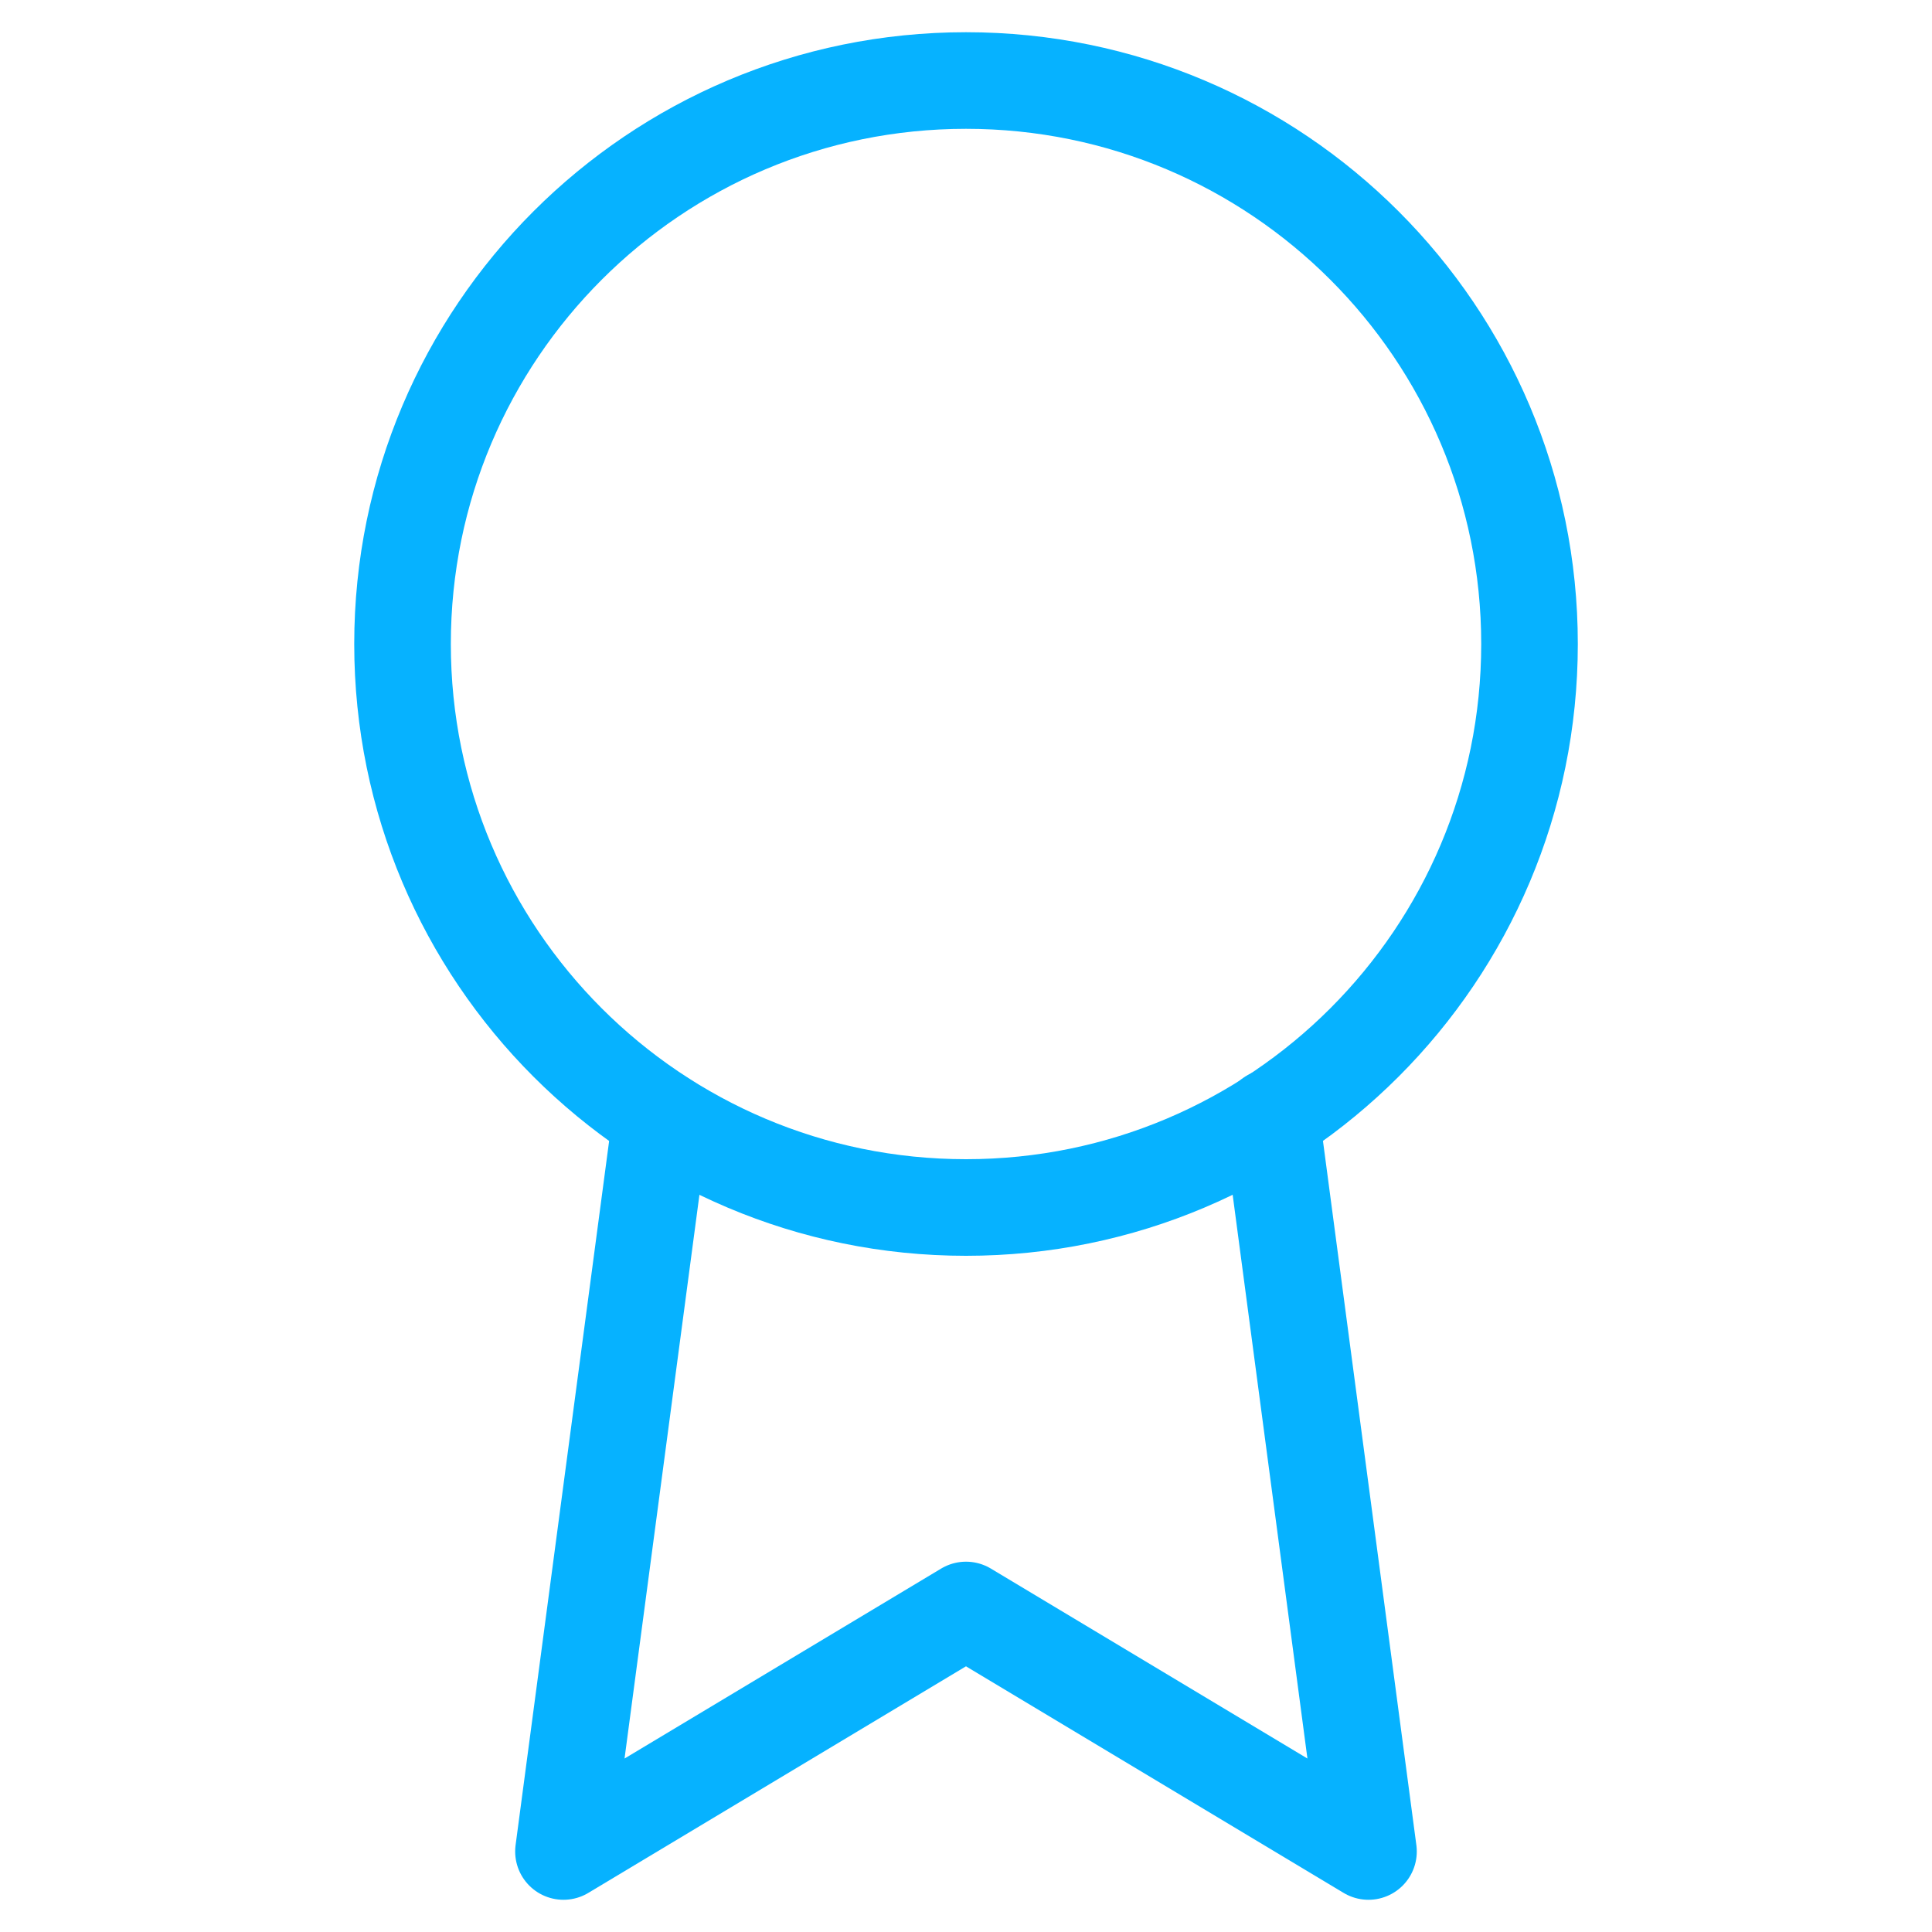
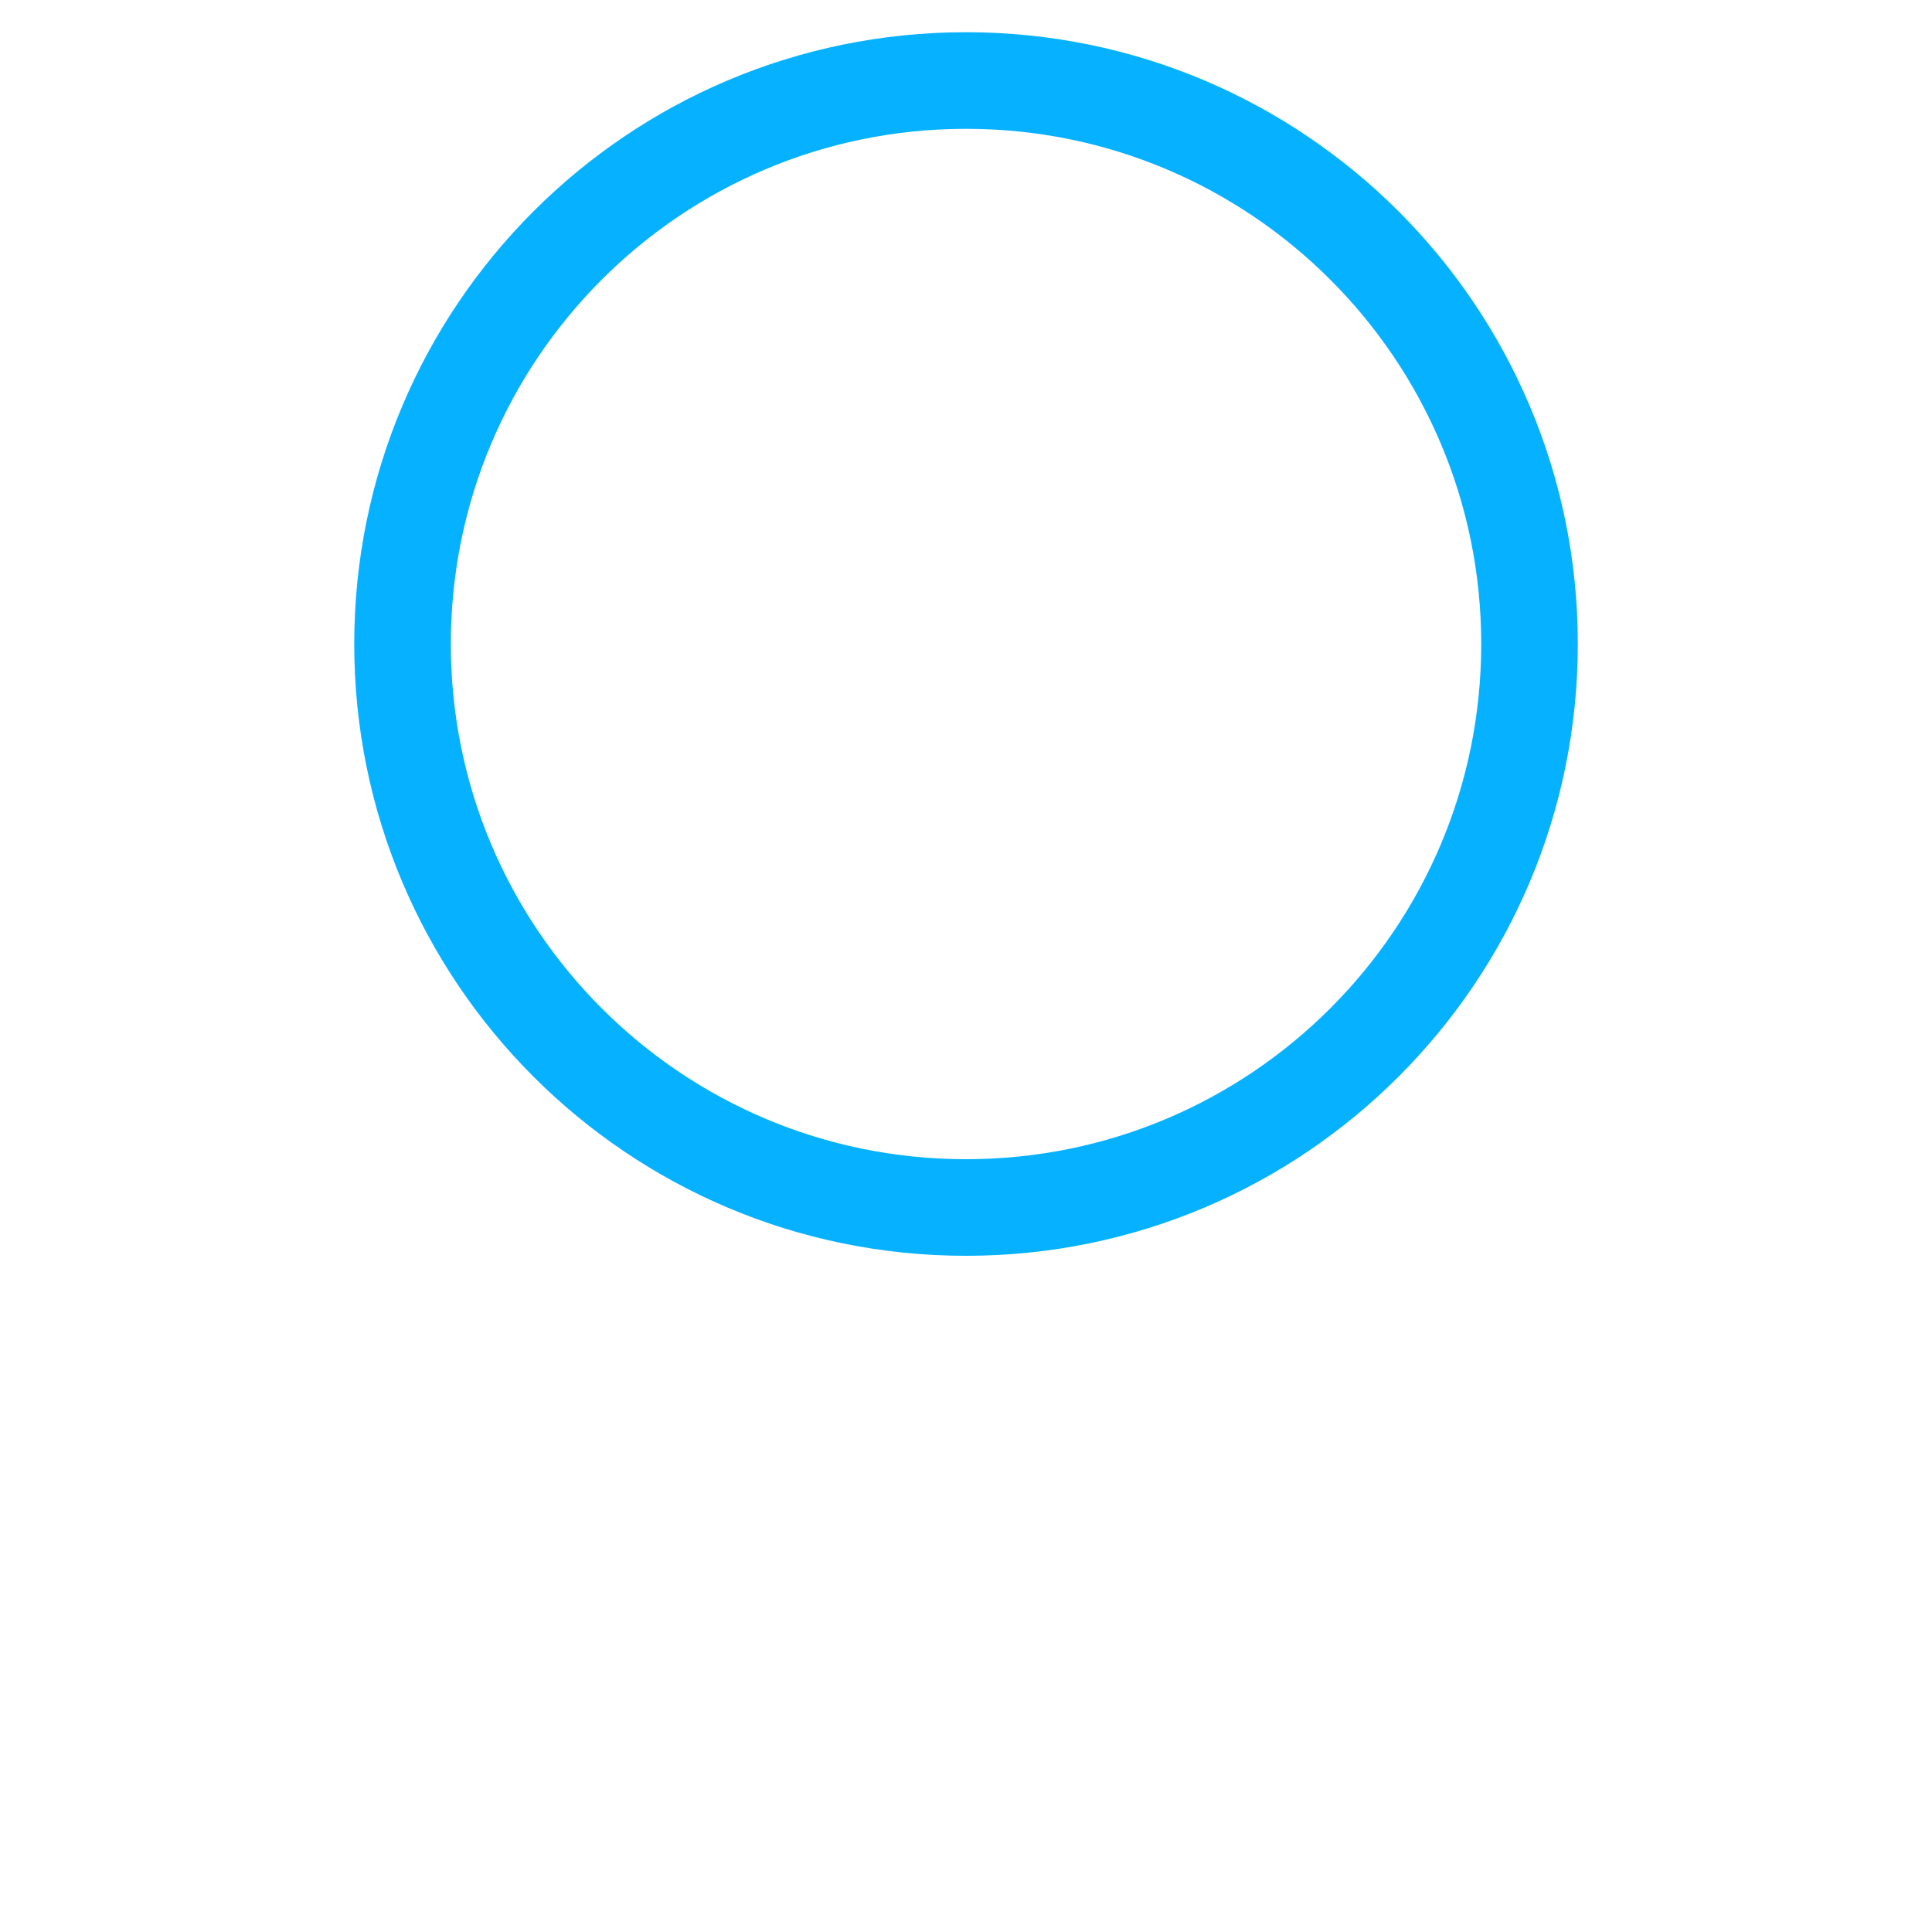
<svg xmlns="http://www.w3.org/2000/svg" width="40" height="40" viewBox="0 0 40 40" fill="none">
  <path d="M20 25C26.444 25 31.667 19.777 31.667 13.333C31.667 6.89 26.444 1.667 20 1.667C13.557 1.667 8.334 6.89 8.334 13.333C8.334 19.777 13.557 25 20 25Z" stroke="#06B2FF" stroke-width="2" stroke-linecap="round" stroke-linejoin="round" />
-   <path d="M13.683 23.15L11.666 38.333L20 33.333L28.333 38.333L26.317 23.133" stroke="#06B2FF" stroke-width="2" stroke-linecap="round" stroke-linejoin="round" />
</svg>